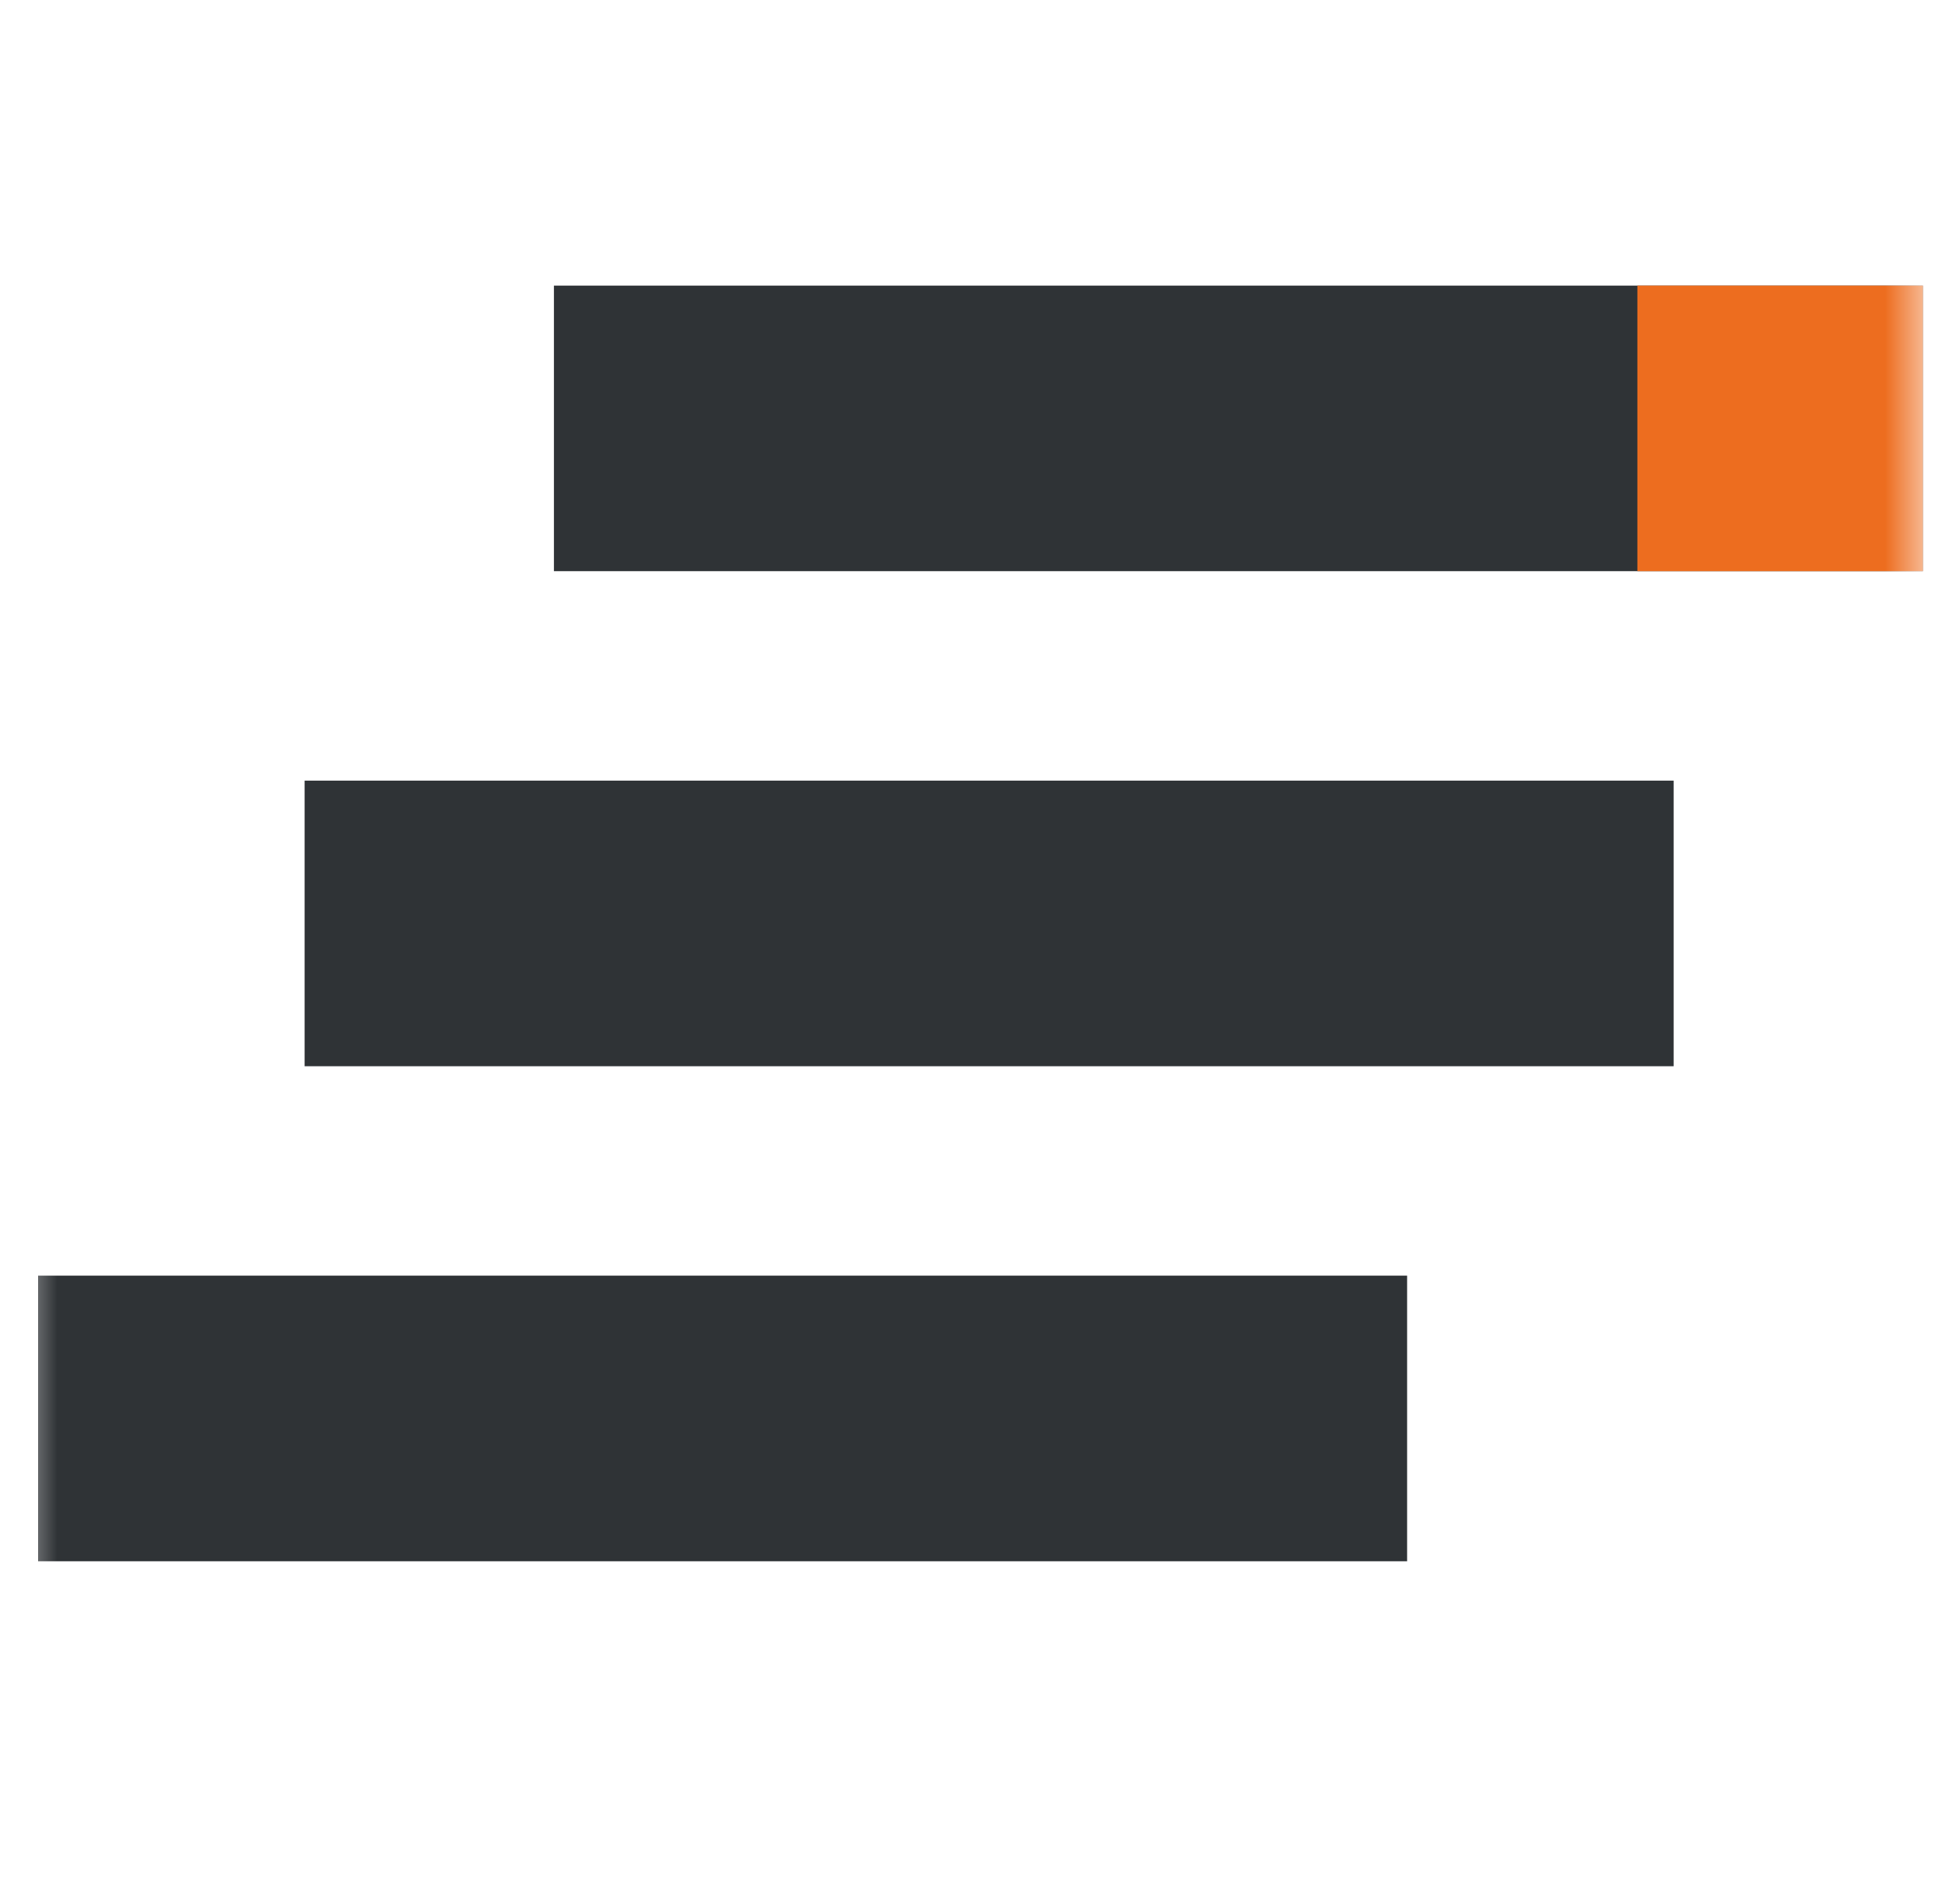
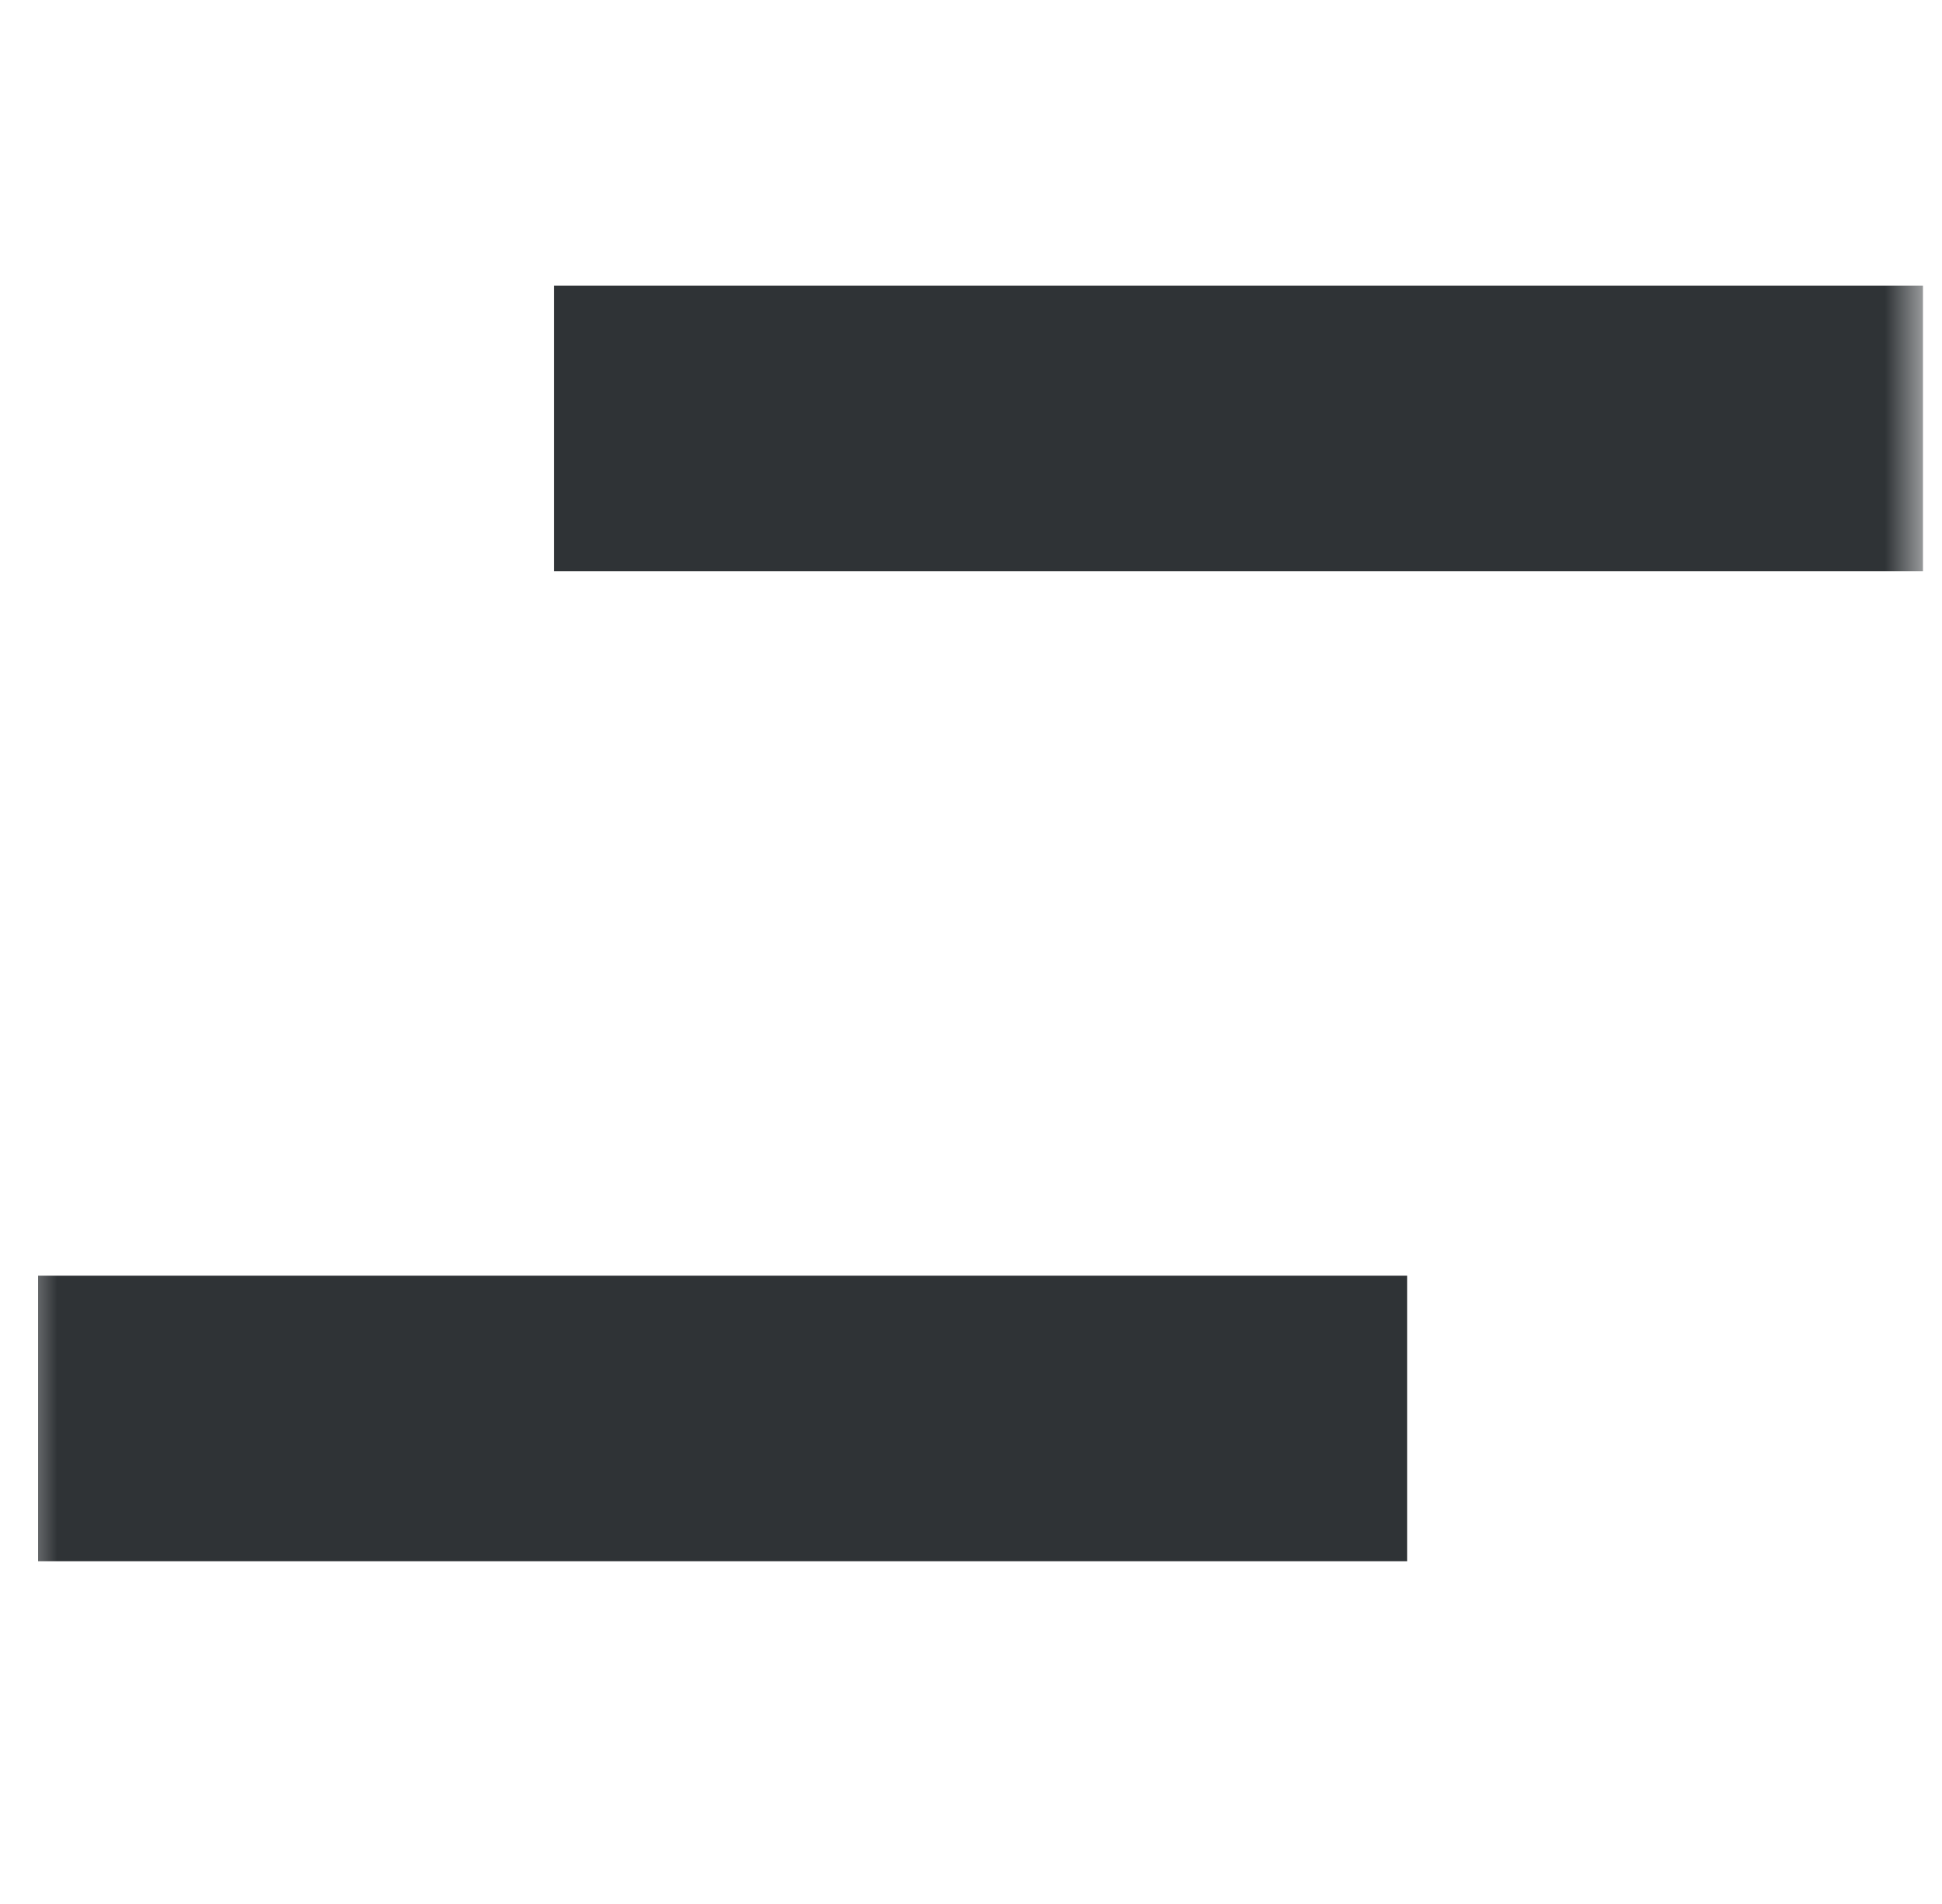
<svg xmlns="http://www.w3.org/2000/svg" width="51" height="50" viewBox="0 0 51 50" fill="none">
  <mask id="a" style="mask-type:alpha" maskUnits="userSpaceOnUse" x="0" y="-1" width="51" height="50">
    <path fill="#D9D9D9" d="M.5-1h50v50H.5z" />
  </mask>
  <g mask="url(#a)">
    <path fill="#2F3336" d="M1 33.5h35.953V41H1zm13.547-26H50.5V15H14.547V7.5z" />
-     <path d="M43 7.5h7.5V15H43V7.5z" fill="#ED6D1F" />
-     <path fill="#2F3336" d="M8 20.5h35.953V28H8z" />
  </g>
</svg>